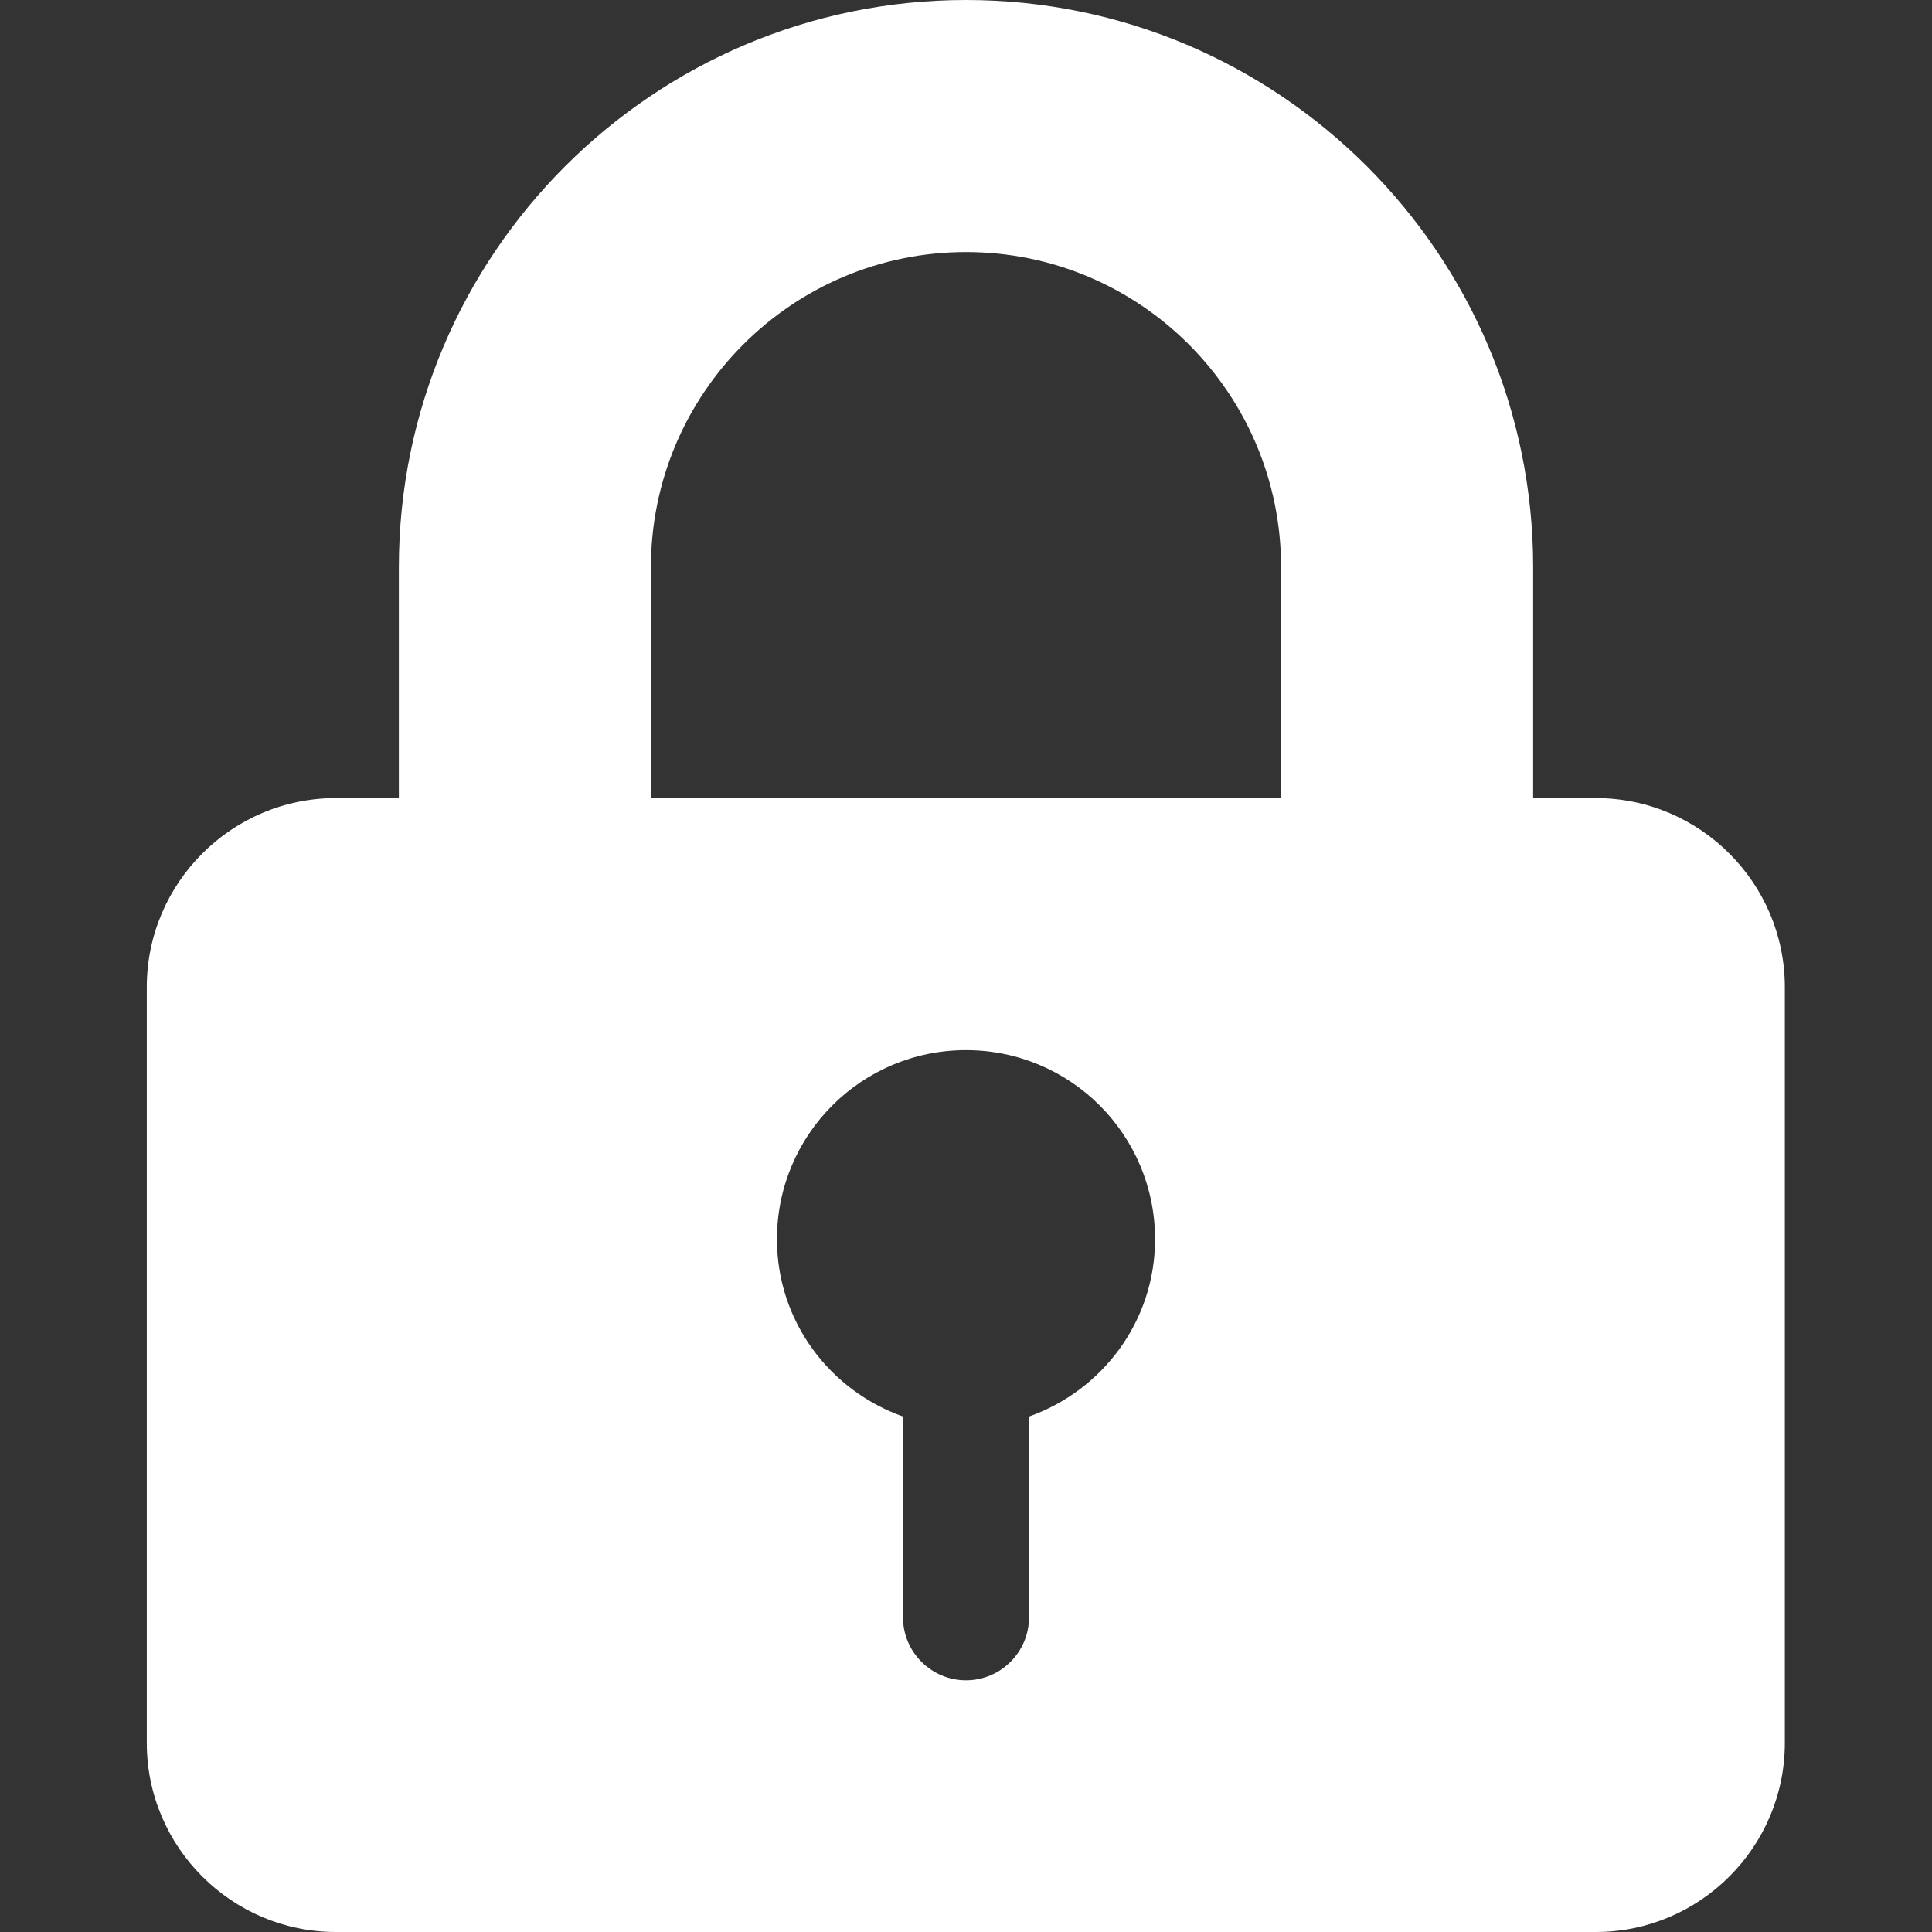
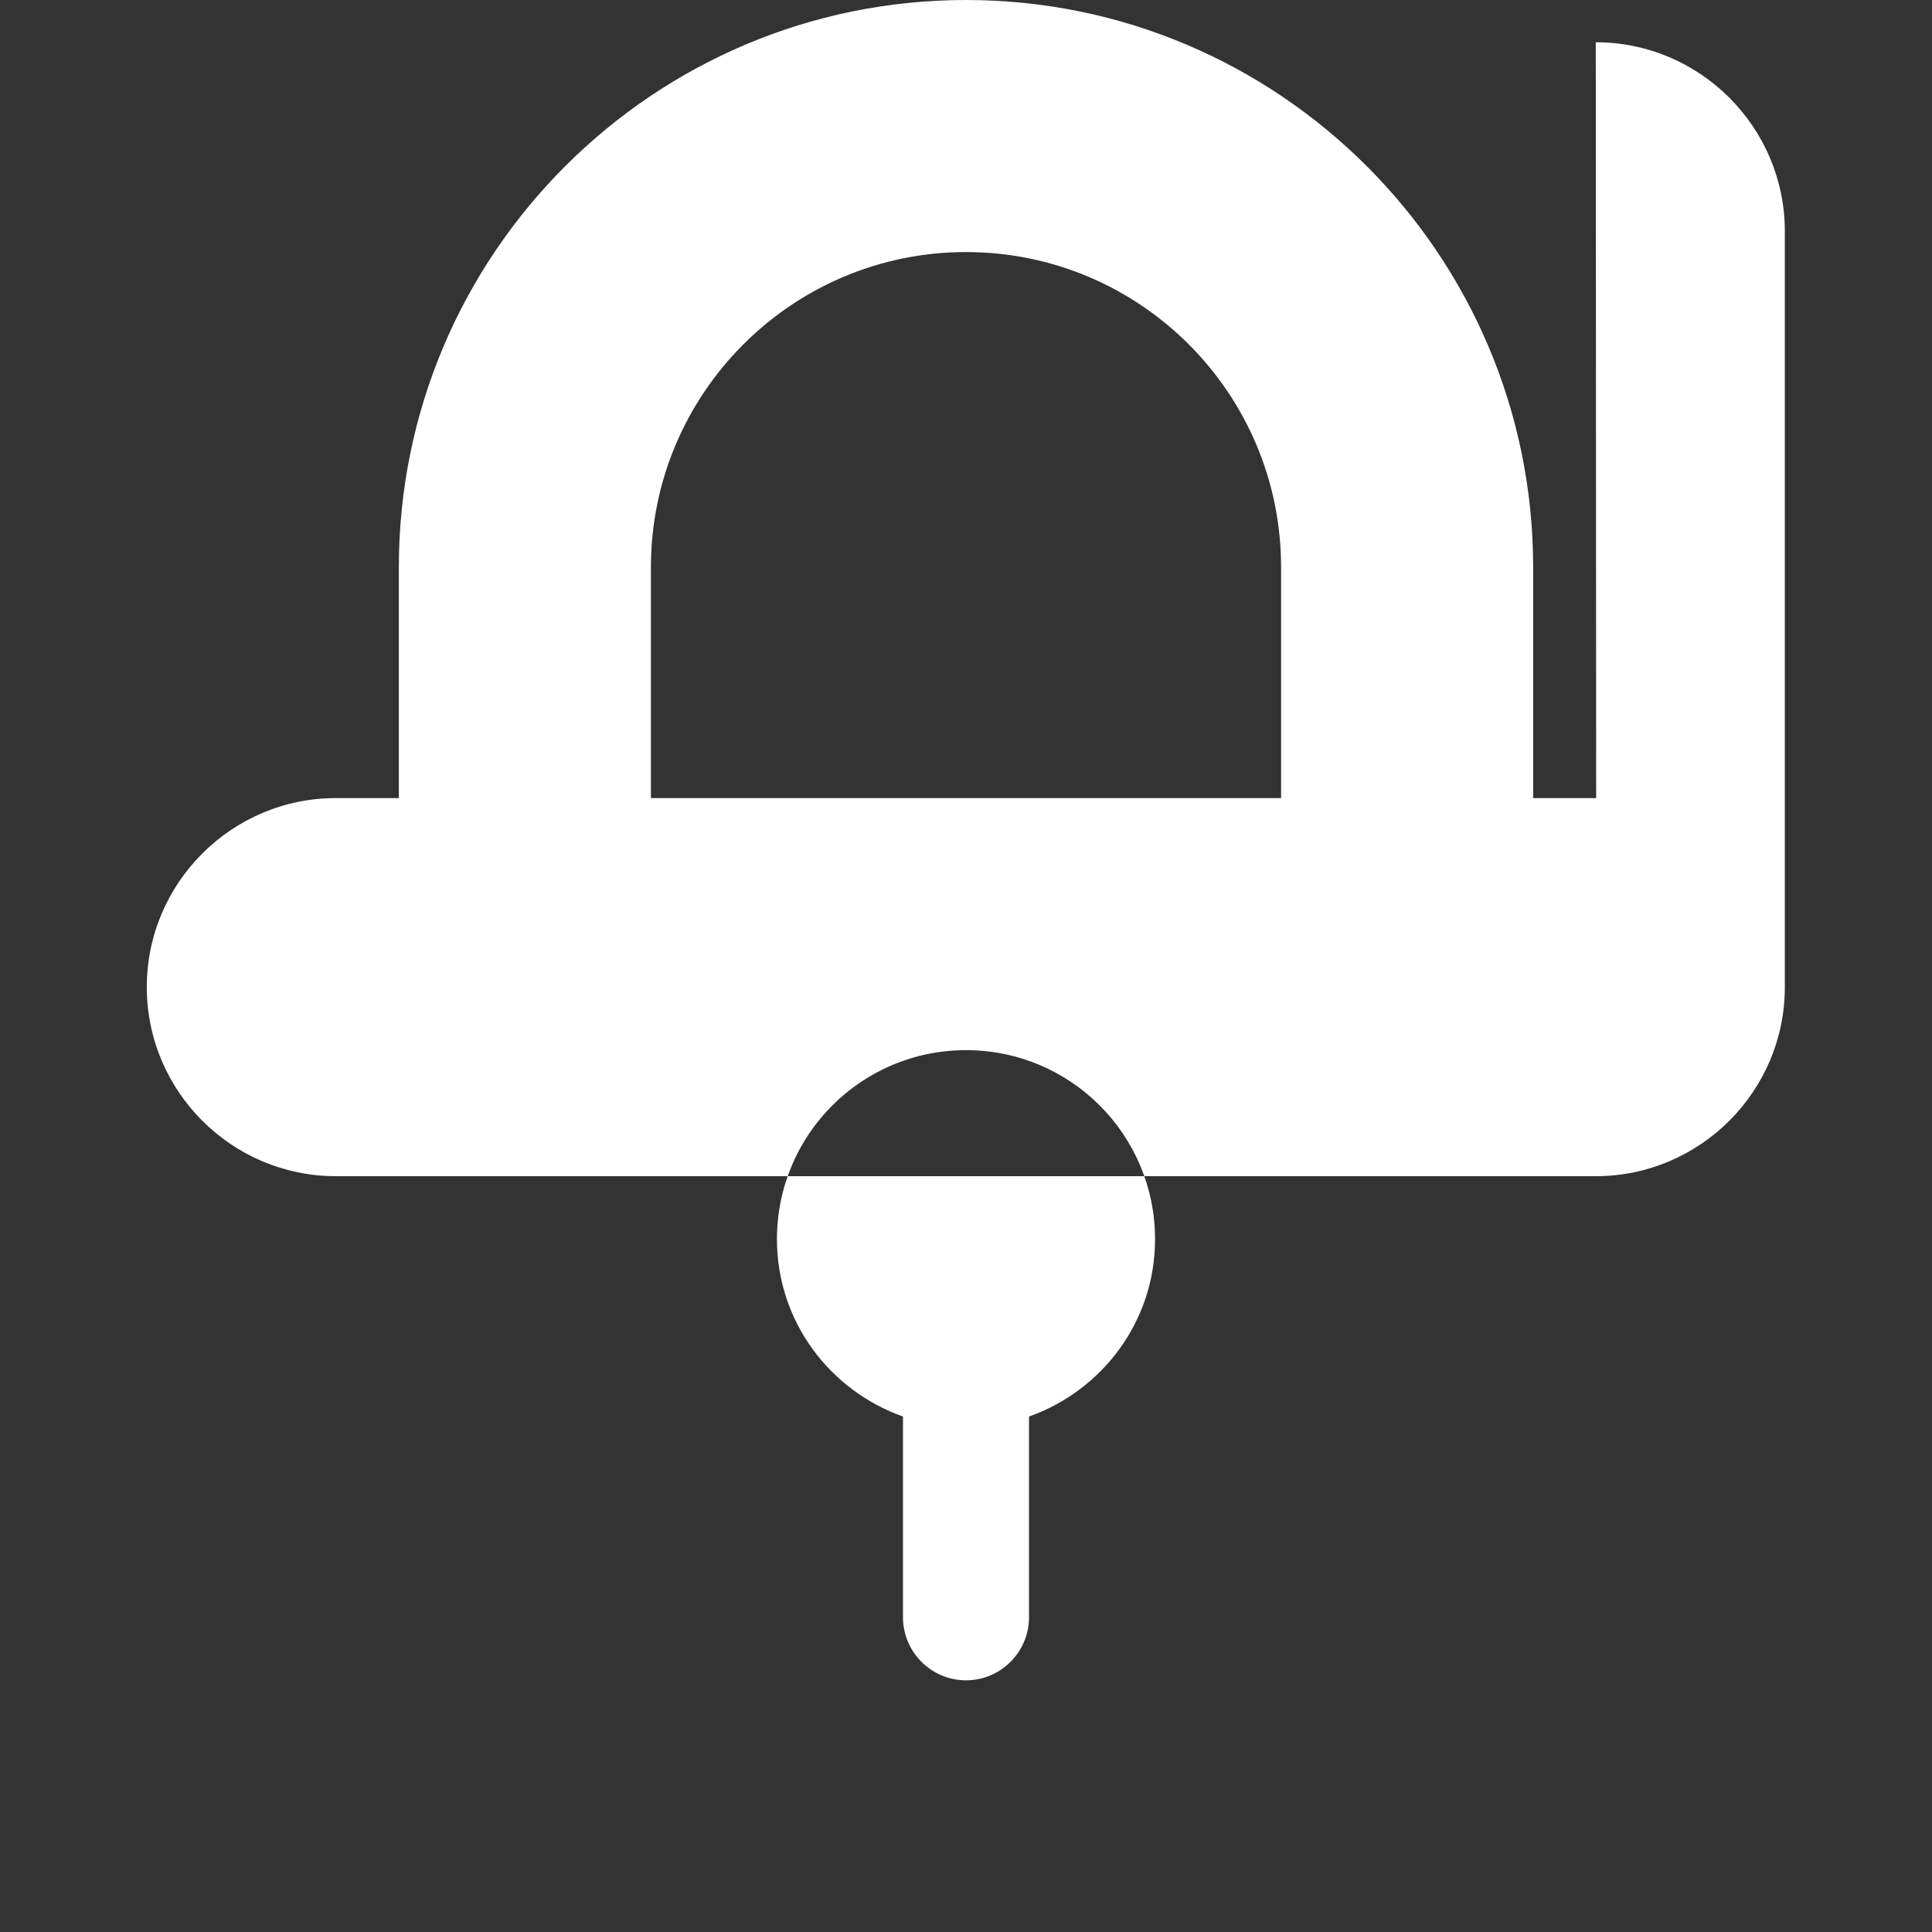
<svg xmlns="http://www.w3.org/2000/svg" id="Layer_1" version="1.1" viewBox="0 0 512 512">
  <rect x="0" y="0" width="512" height="512" fill="#333333" stroke="none" />
  <defs>
    <style>
      .st0 {
        fill: #fff;
      }
    </style>
  </defs>
-   <path class="st0" d="M423,211.5h-16.7v-61.2C406.3,67.4,338.9,0,256,0S105.7,67.4,105.7,150.3v61.2h-16.7c-27.6,0-50.1,22.5-50.1,50.1v200.3c0,27.6,22.5,50.1,50.1,50.1h333.9c27.6,0,50.1-22.5,50.1-50.1v-200.3c0-27.6-22.5-50.1-50.1-50.1ZM272.7,375.4v53.2c0,9.2-7.5,16.7-16.7,16.7s-16.7-7.5-16.7-16.7v-53.2c-19.4-6.9-33.4-25.2-33.4-47,0-27.7,22.4-50.1,50.1-50.1,27.7,0,50.1,22.4,50.1,50.1,0,21.8-14,40.1-33.4,47ZM339.5,211.5h-167v-61.2c0-46,37.4-83.5,83.5-83.5s83.5,37.4,83.5,83.5v61.2h0Z" />
+   <path class="st0" d="M423,211.5h-16.7v-61.2C406.3,67.4,338.9,0,256,0S105.7,67.4,105.7,150.3v61.2h-16.7c-27.6,0-50.1,22.5-50.1,50.1c0,27.6,22.5,50.1,50.1,50.1h333.9c27.6,0,50.1-22.5,50.1-50.1v-200.3c0-27.6-22.5-50.1-50.1-50.1ZM272.7,375.4v53.2c0,9.2-7.5,16.7-16.7,16.7s-16.7-7.5-16.7-16.7v-53.2c-19.4-6.9-33.4-25.2-33.4-47,0-27.7,22.4-50.1,50.1-50.1,27.7,0,50.1,22.4,50.1,50.1,0,21.8-14,40.1-33.4,47ZM339.5,211.5h-167v-61.2c0-46,37.4-83.5,83.5-83.5s83.5,37.4,83.5,83.5v61.2h0Z" />
</svg>